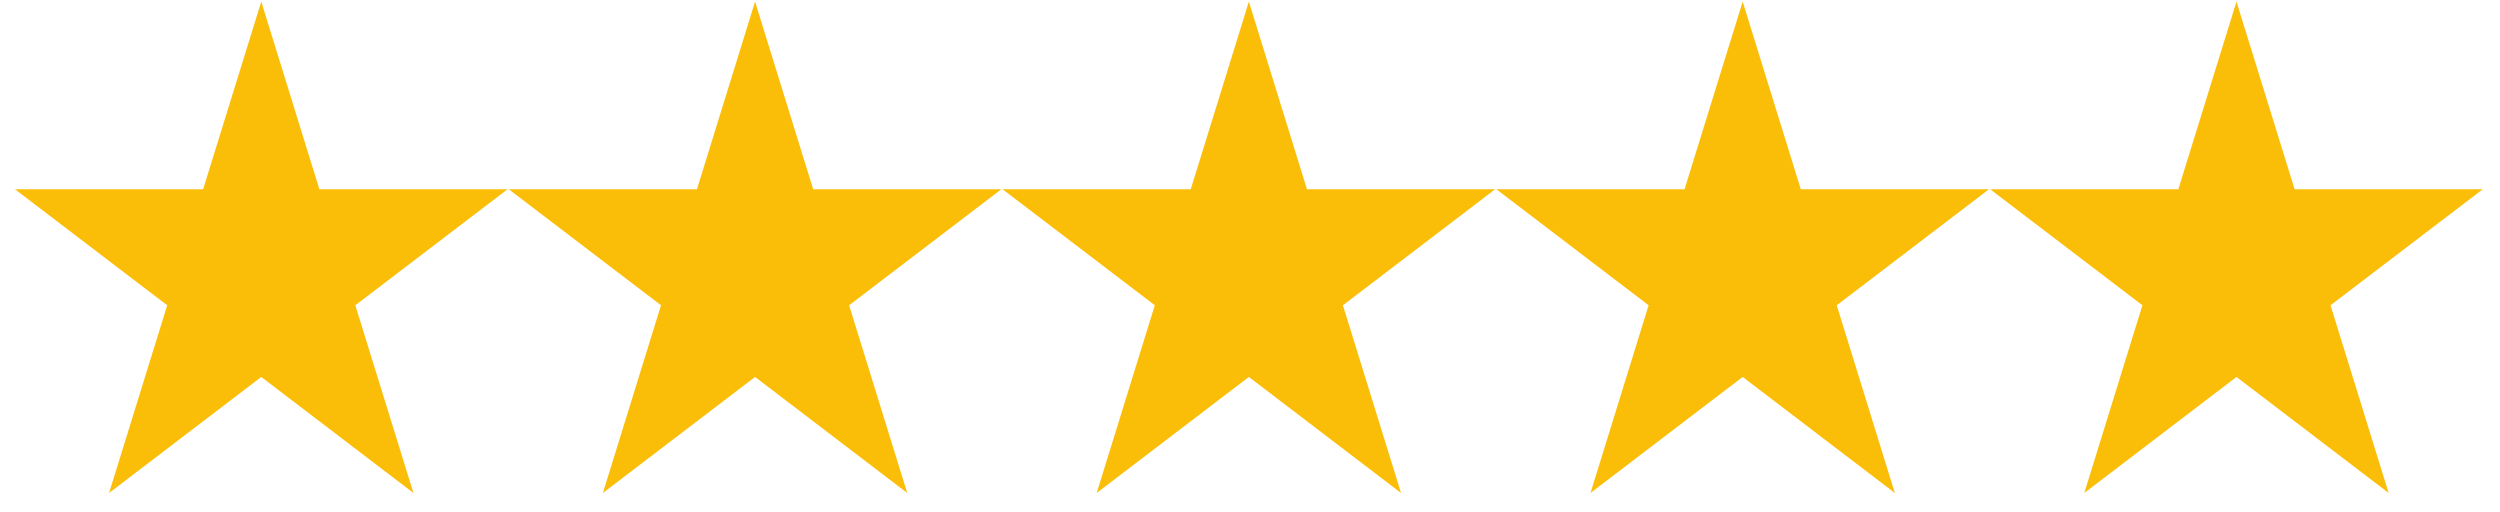
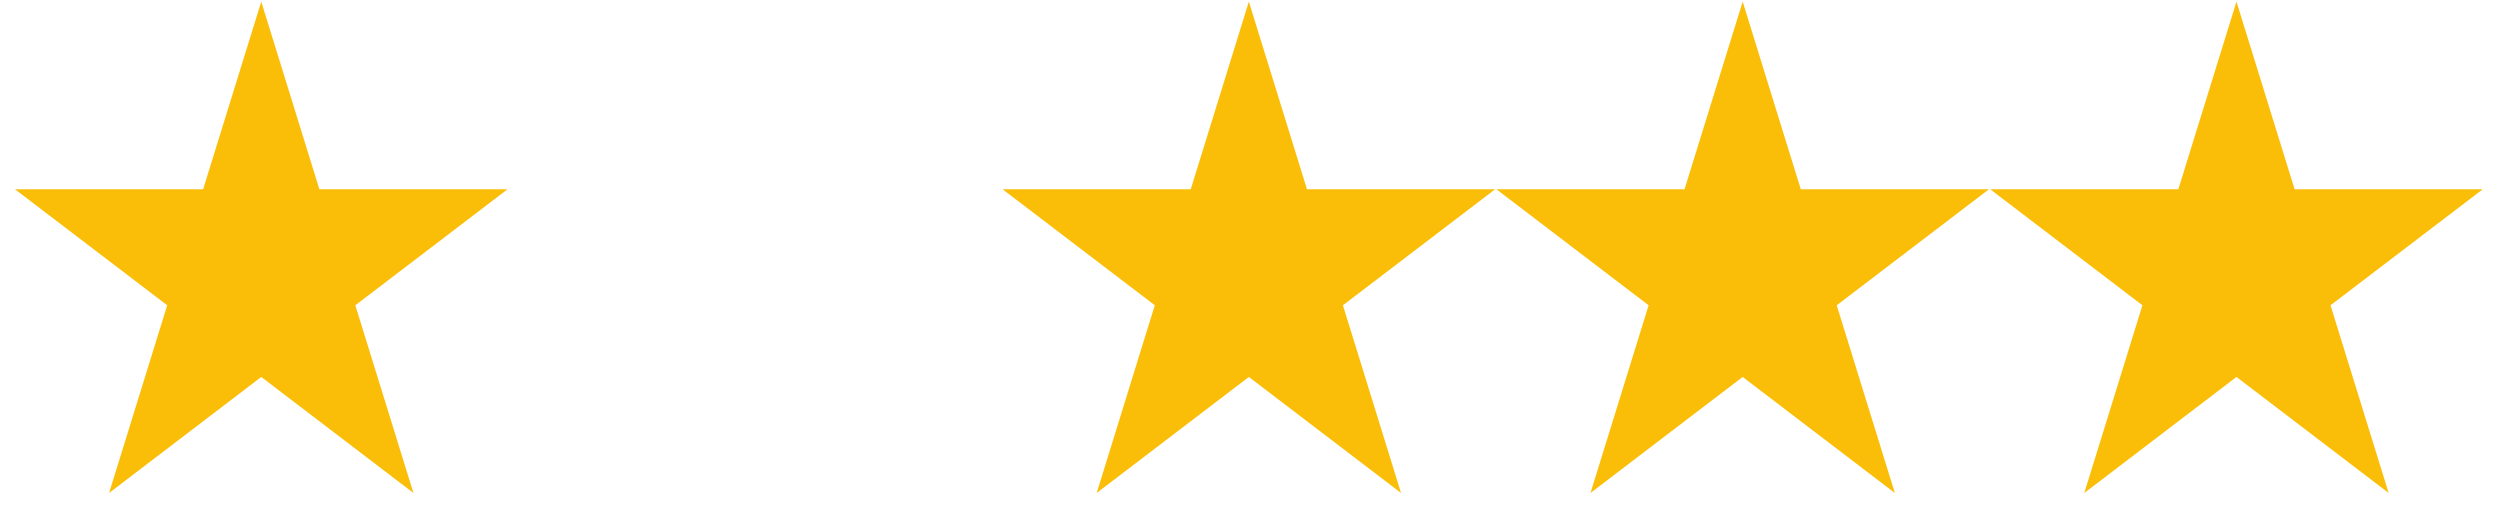
<svg xmlns="http://www.w3.org/2000/svg" width="127" height="26" viewBox="0 0 127 26" fill="none">
  <path d="M16.225 9.616L13.272 0.082L10.318 9.616H0.763L8.494 15.508L5.541 25.044L13.272 19.149L21.003 25.044L18.05 15.508L25.781 9.616H16.225Z" fill="#FBBE08" />
-   <path d="M41.31 9.616L38.357 0.082L35.404 9.616H25.848L33.579 15.508L30.626 25.044L38.357 19.149L46.088 25.044L43.135 15.508L50.866 9.616H41.31Z" fill="#FBBE08" />
  <path d="M66.395 9.616L63.442 0.082L60.489 9.616H50.933L58.664 15.508L55.711 25.044L63.442 19.149L71.173 25.044L68.22 15.508L75.951 9.616H66.395Z" fill="#FBBE08" />
  <path d="M91.481 9.616L88.528 0.082L85.574 9.616H76.019L83.75 15.508L80.796 25.044L88.528 19.149L96.259 25.044L93.306 15.508L101.037 9.616H91.481Z" fill="#FBBE08" />
  <path d="M113.613 0.082L110.659 9.616H101.103L108.835 15.508L105.881 25.044L113.613 19.149L121.344 25.044L118.39 15.508L126.122 9.616H116.566L113.613 0.082Z" fill="#FBBE08" />
</svg>